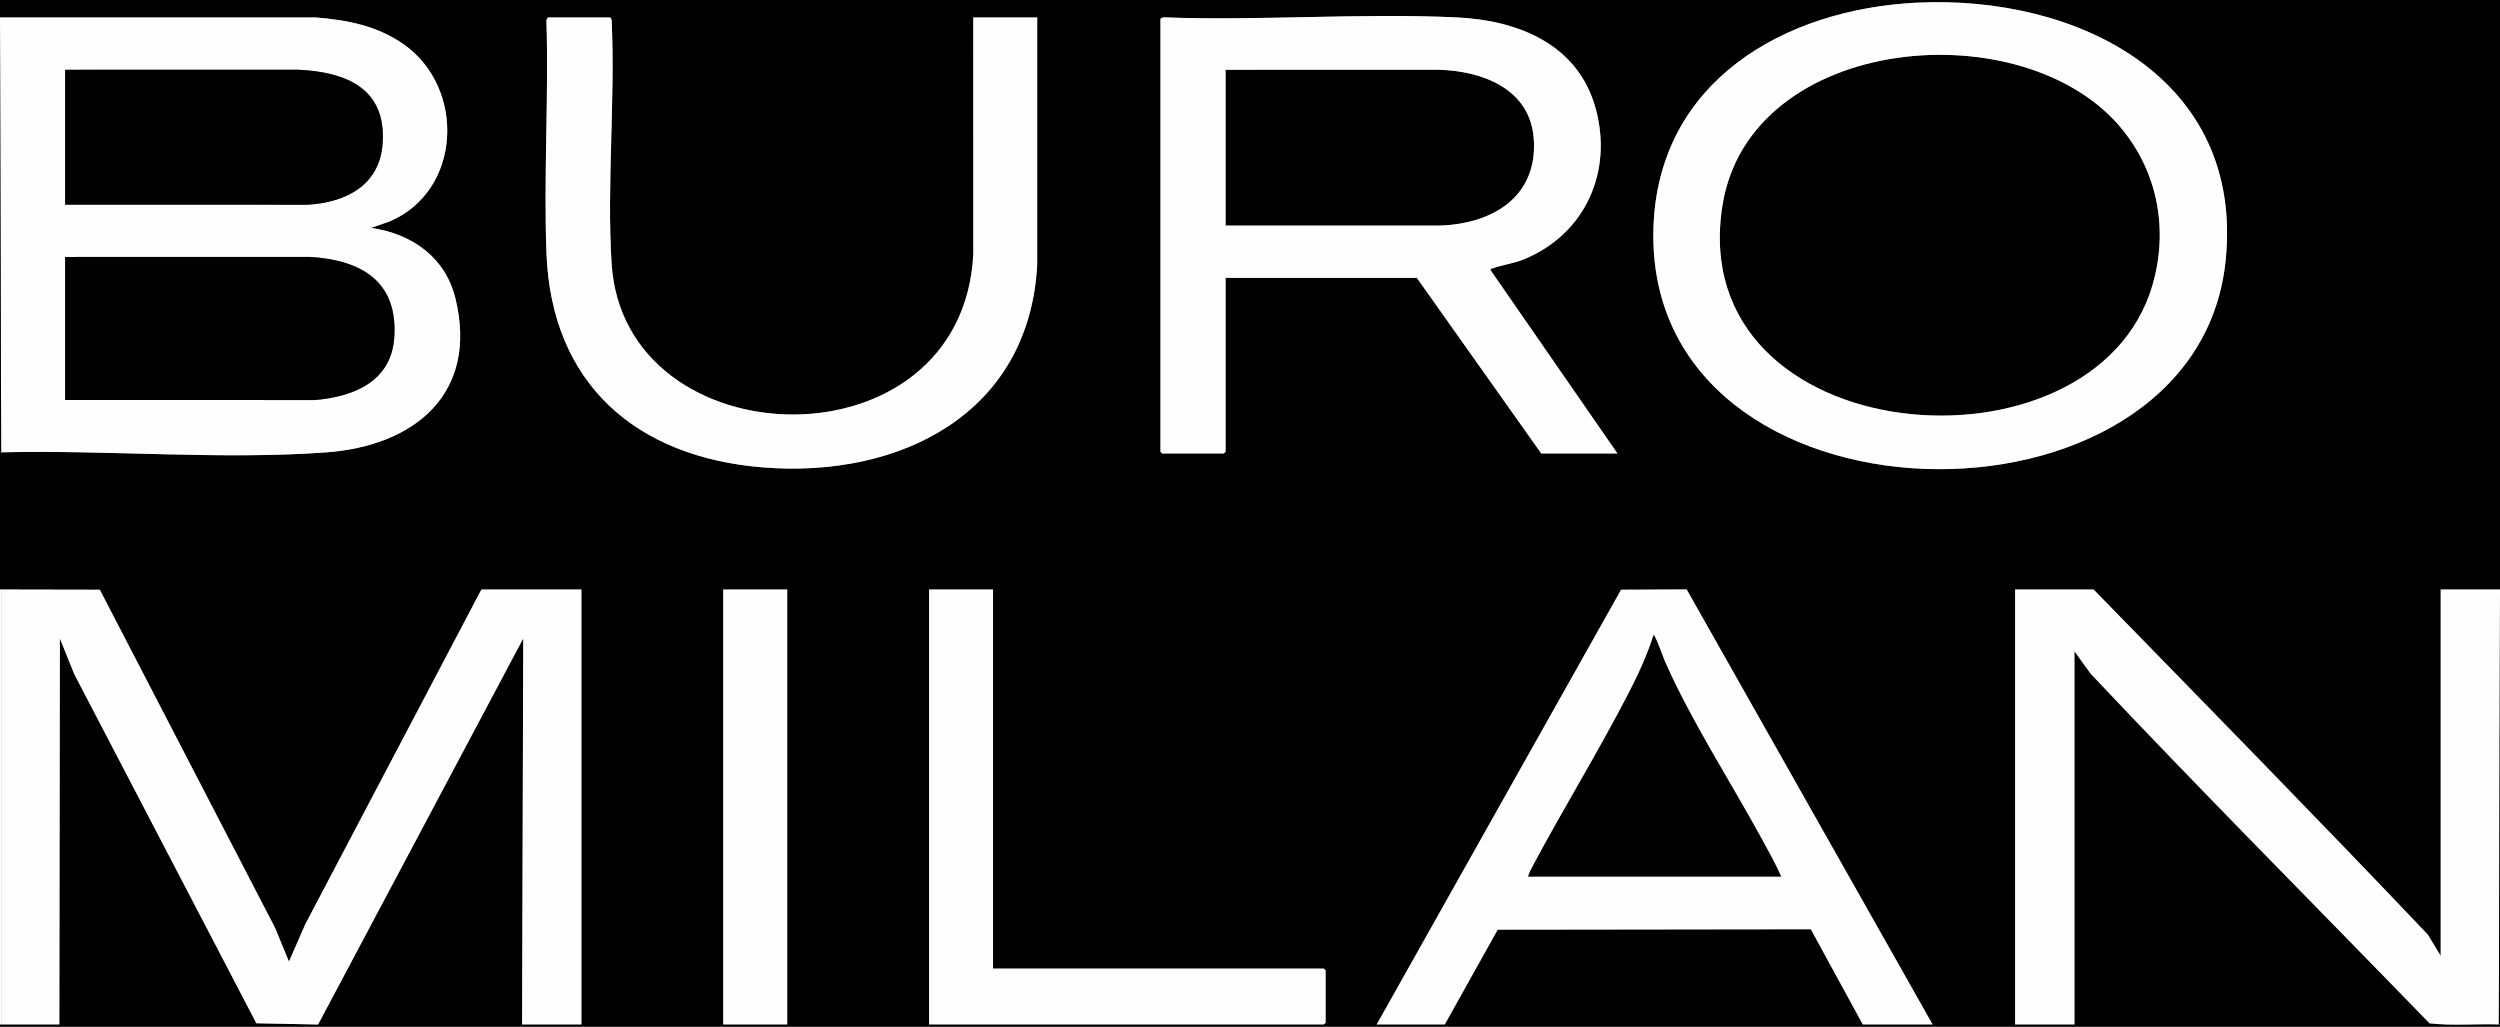
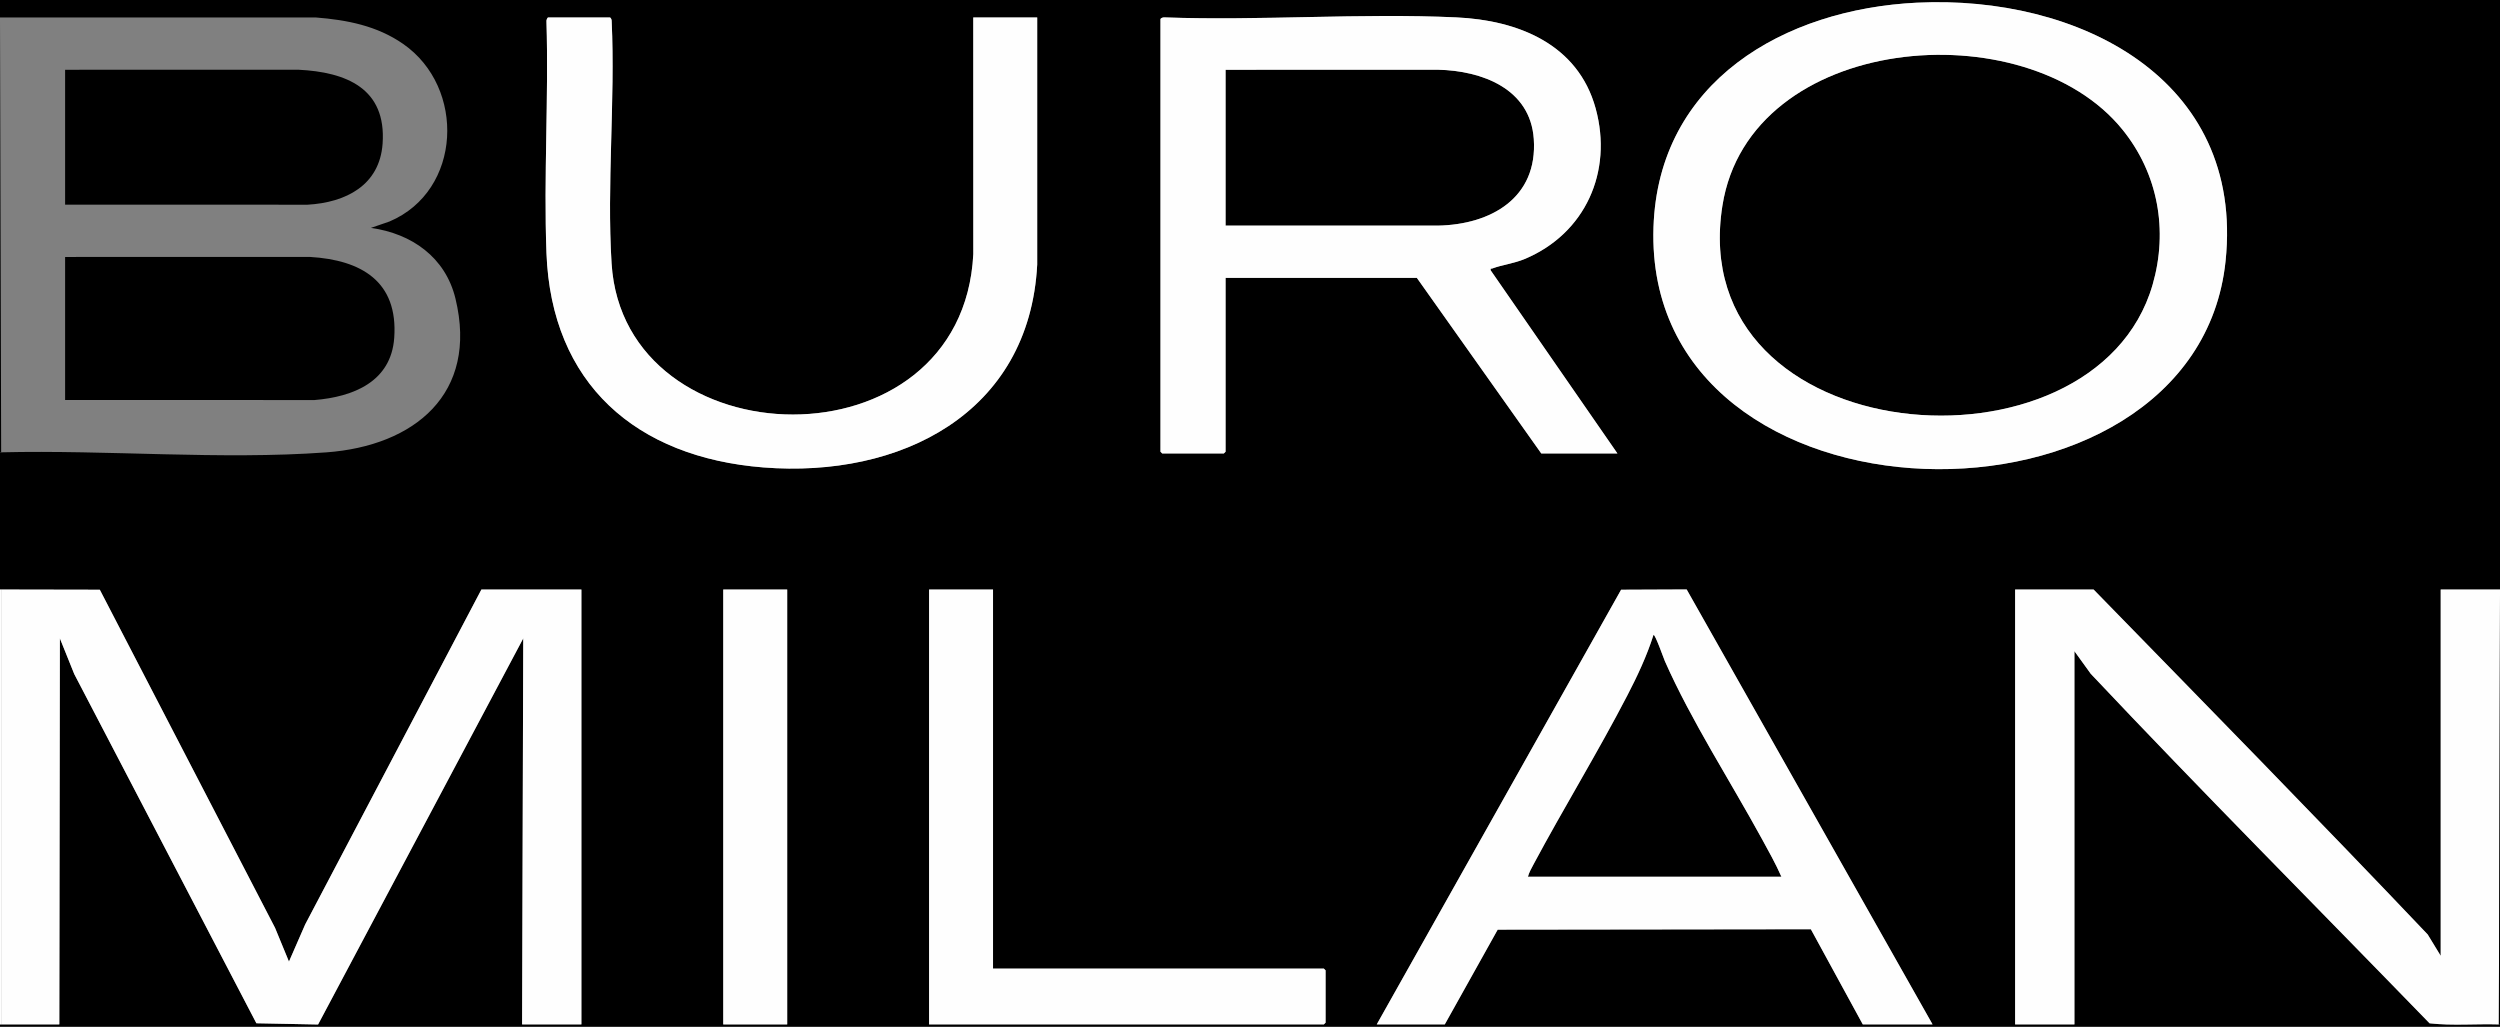
<svg xmlns="http://www.w3.org/2000/svg" id="Livello_1" data-name="Livello 1" viewBox="0 0 2108.71 866.04">
  <rect x="0" y="0" width="2108.71" height="866.04" fill="#808080" stroke="none" />
  <defs>
    <style>
      .cls-1 {
        fill: #fefefe;
      }
    </style>
  </defs>
  <path d="M0,14.71V0h2108.71v497.26h-50.02v308.95l-10.96-17.98c-92.94-97.87-187.54-194.26-281.81-290.97h-66.2v366.82h50.02v-314.84l13.77,19.08c93.84,99.55,190.53,196.6,285.81,294.82,19.1,2.14,39.03.34,58.41.93h.98v1.96H0v-1.96h50.03s.48-325.63.48-325.63l12.11,30.08,153.64,294.59,52.03,1.04,173.07-325.69-.98,325.62h50.02v-366.82h-84.35l-148.61,282.45-13.71,31.39-11.73-28.46L84.19,497.42l-83.21-.16h-.98v-115.73h.98c89.63-2.18,185.08,6.53,274.17.04,74.33-5.42,128.47-49.39,109.03-129.71-8.44-34.86-36.87-54.83-71.3-59.64l15.67-5.4c61.15-25.93,64.43-113.03,11.51-149.77-22.09-15.33-47.31-20.23-73.79-22.33H0ZM1617.13,2.25c-112.43,5.46-218.43,66.57-222.45,189.49-8.59,263.09,457.34,270.79,482.55,28.45,16.1-154.67-125.25-224.48-260.11-217.93ZM514.43,14.71h-51.98c-.81,0-1.73,2.38-1.52,3.38,1.94,64.7-2.4,130.73,0,195.28,4.12,110.38,75.61,172.39,182.97,180.9,115.14,9.13,224.36-45.14,230.96-171.15V14.71s-53.93,0-53.93,0l.04,199.63c-9.17,182.92-294.74,175.27-305.11,7.85-4.12-66.47,3.13-137.19.09-204.1.1-1.13-.44-3.05-1.52-3.38ZM978.83,16.18v364.86c0,.1,1.37,1.47,1.47,1.47h51.98c.1,0,1.47-1.37,1.47-1.47v-146.63h161.34l104.95,148.1h64.24l-106.92-154.47c-.3-2.06.34-1.18,1.38-1.57,8.39-3.12,18.29-4.22,27.31-8,51.15-21.45,74.5-73.66,59.85-127.01-14.88-54.2-65.4-74.36-117.42-76.78-81.03-3.77-164.94,2.96-246.28,0-1.13-.1-3.05.44-3.38,1.52ZM610.05,497.26v366.82h53.94v-366.82h-53.94ZM837.6,497.26h-53.94v366.82h332.98c.1,0,1.47-1.37,1.47-1.47v-44.14c0-.1-1.37-1.47-1.47-1.47h-279.04v-319.74ZM1161.26,864.08h57.38l44.63-79.93,264.16-.34,43.8,80.27h58.85l-207.41-366.89-55.29.24-206.12,366.66Z" />
  <path d="M1790.36,109.44c29.88,36.98,38.59,84.69,25.35,130.63-48.88,169.6-395.83,141.35-362.87-66.67,23.02-145.31,255.62-165.31,337.52-63.96Z" />
  <path d="M1033.76,190.27V58.85l179.04-.04c37.1.8,77.96,15.88,80.92,58.35,3.48,49.85-36.21,72.31-80.92,73.15l-179.04-.04Z" />
  <g>
    <g>
      <path class="cls-1" d="M1617.13,2.25c134.85-6.55,276.2,63.26,260.11,217.93-25.22,242.34-491.15,234.65-482.55-28.45,4.01-122.92,110.02-184.03,222.45-189.49ZM1790.36,109.44c-81.9-101.35-314.5-81.35-337.52,63.96-32.96,208.02,313.98,236.27,362.87,66.67,13.24-45.94,4.53-93.65-25.35-130.63Z" />
      <path class="cls-1" d="M978.83,16.18c.33-1.08,2.26-1.62,3.38-1.52,81.33,2.96,165.25-3.76,246.28,0,52.02,2.42,102.53,22.58,117.42,76.78,14.65,53.35-8.7,105.56-59.85,127.01-9.02,3.78-18.92,4.88-27.31,8-1.05.39-1.68-.49-1.38,1.57l106.92,154.47h-64.24l-104.95-148.1h-161.34v146.63c0,.1-1.37,1.47-1.47,1.47h-51.98c-.1,0-1.47-1.37-1.47-1.47V16.18ZM1033.76,190.27l179.04.04c44.71-.85,84.4-23.3,80.92-73.15-2.96-42.47-43.82-57.56-80.92-58.35l-179.04.04v131.43Z" />
    </g>
    <path class="cls-1" d="M514.43,14.71c1.08.33,1.62,2.26,1.52,3.38,3.04,66.91-4.21,137.63-.09,204.1,10.37,167.43,295.93,175.08,305.11-7.85l-.04-199.63h53.94v208.41c-6.6,126.01-115.83,180.28-230.97,171.15-107.37-8.51-178.86-70.52-182.97-180.9-2.41-64.54,1.94-130.57,0-195.28-.21-1,.71-3.38,1.52-3.38h51.98Z" />
  </g>
  <path d="M1502.58,739.52h-213.81c.94-3.56,2.99-7.21,4.74-10.47,25.58-47.81,54.23-94.43,79.14-142.52,8.52-16.44,16.44-33.31,22.06-51.02,1.26-.98,8.81,20.39,9.63,22.24,22.11,49.97,55.25,101.28,81.74,149.72,5.74,10.49,11.7,21.08,16.51,32.04Z" />
  <g>
    <g>
      <g>
        <path class="cls-1" d="M2107.73,864.08c-19.38-.59-39.31,1.21-58.41-.93-95.28-98.23-191.96-195.27-285.81-294.82l-13.77-19.08v314.84h-50.02v-366.82h66.2c94.27,96.72,188.87,193.1,281.81,290.97l10.96,17.98v-308.95h50.02v4.9l-.98,361.91Z" />
        <polygon points="2108.71 864.08 2107.73 864.08 2108.71 502.17 2108.71 864.08" />
      </g>
      <path class="cls-1" d="M1161.26,864.08l206.12-366.66,55.29-.24,207.41,366.89h-58.85l-43.8-80.27-264.16.34-44.63,79.93h-57.38ZM1502.58,739.52c-4.8-10.96-10.77-21.55-16.51-32.04-26.49-48.45-59.64-99.75-81.74-149.72-.81-1.84-8.37-23.21-9.63-22.24-5.62,17.71-13.54,34.58-22.06,51.02-24.92,48.08-53.56,94.7-79.14,142.52-1.74,3.25-3.8,6.91-4.74,10.47h213.81Z" />
    </g>
    <g>
      <g>
        <rect class="cls-1" y="497.26" width=".98" height="366.82" />
        <polygon class="cls-1" points=".98 497.26 84.19 497.42 232 782.63 243.73 811.1 257.44 779.71 406.05 497.26 490.4 497.26 490.4 864.08 440.38 864.08 441.35 538.46 268.29 864.15 216.25 863.11 62.61 568.53 50.5 538.45 50.03 864.09 .98 864.08 .98 497.26" />
      </g>
      <path class="cls-1" d="M837.6,497.26v319.74h279.04c.1,0,1.47,1.37,1.47,1.47v44.14c0,.1-1.37,1.47-1.47,1.47h-332.98v-366.82h53.94Z" />
      <rect class="cls-1" x="610.05" y="497.26" width="53.94" height="366.82" />
    </g>
  </g>
  <g>
-     <path class="cls-1" d="M0,14.71h266.28c26.48,2.11,51.7,7.01,73.79,22.34,52.92,36.74,49.63,123.84-11.51,149.77l-15.67,5.4c34.43,4.8,62.87,24.78,71.3,59.64,19.45,80.32-34.7,124.29-109.03,129.71-89.09,6.49-184.55-2.22-274.17-.04L0,16.67v-1.96ZM54.92,172.62l204.54.05c32.05-1.85,60.76-16.23,63.26-51.49,3.3-46.61-30.61-60.4-71.11-62.37l-196.69.04v113.77ZM54.92,337.39l210.42.04c32.63-2.71,64.56-15.4,67.19-52.47,3.38-47.71-27.88-65.67-71.11-68.25l-206.5.04v120.64Z" />
    <polygon points=".98 381.53 0 381.53 0 16.67 .98 381.53" />
    <path d="M54.92,337.39v-120.64l206.5-.04c43.23,2.58,74.5,20.54,71.11,68.25-2.63,37.07-34.56,49.76-67.19,52.47l-210.42-.04Z" />
    <path d="M54.92,172.62V58.85l196.69-.04c40.5,1.96,74.42,15.76,71.11,62.37-2.5,35.27-31.2,49.64-63.26,51.49l-204.54-.05Z" />
  </g>
</svg>